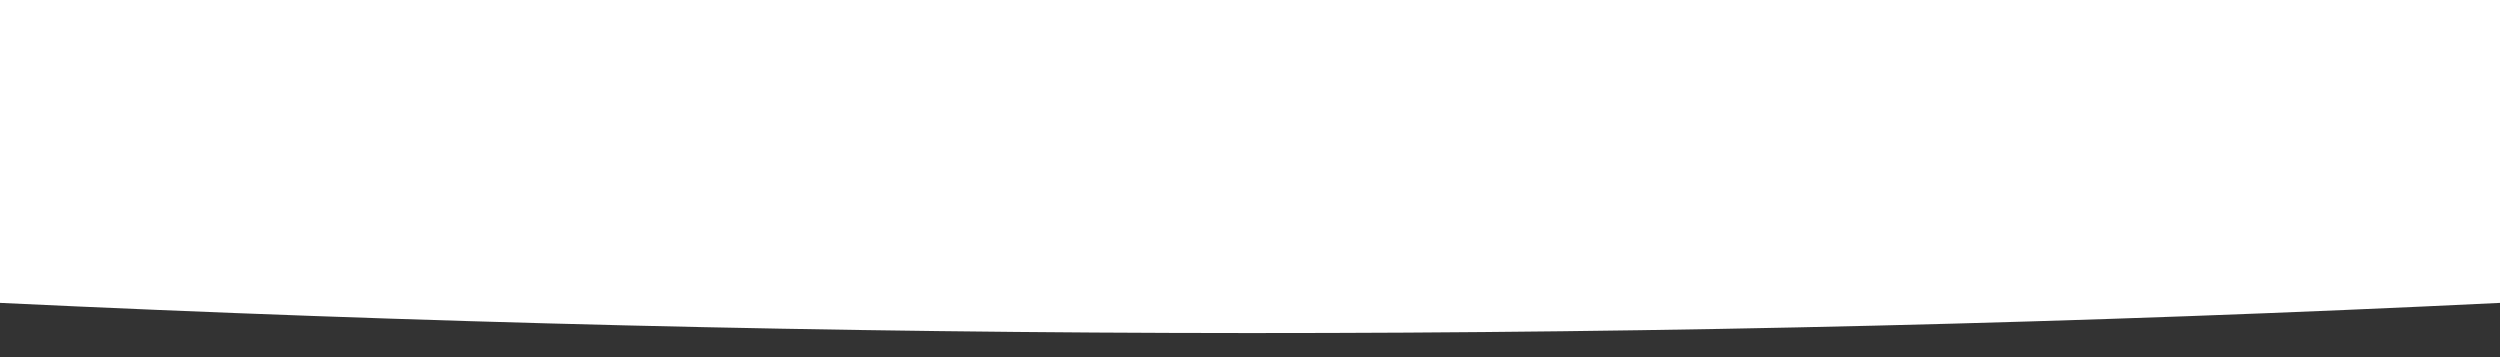
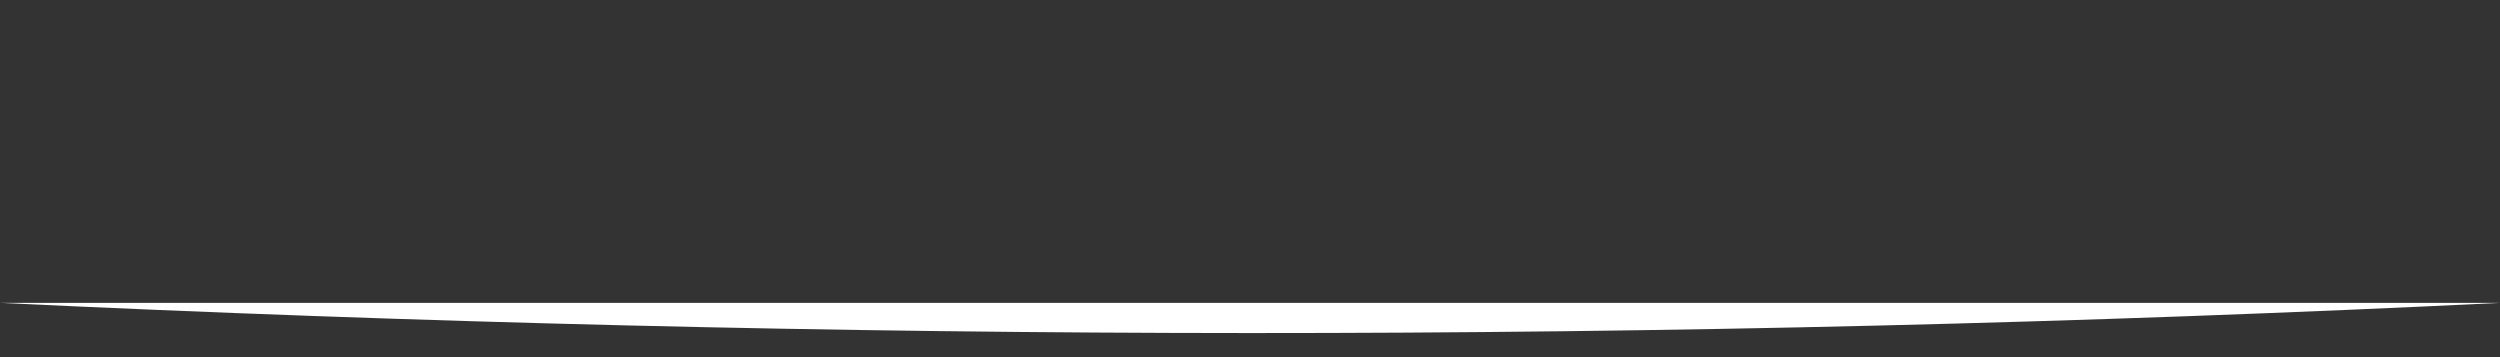
<svg xmlns="http://www.w3.org/2000/svg" viewBox="0 0 1916.6 273.8" style="enable-background:new 0 0 1916.6 273.8" xml:space="preserve">
  <rect x="0" y="0" width="1916.6" height="273.8" fill="#333333" stroke="none" />
-   <path d="M0 232.2c639.9 30.5 1276.8 31.2 1916.7 0V0H0v232.2z" style="fill:#fff" />
+   <path d="M0 232.2c639.9 30.5 1276.8 31.2 1916.7 0V0v232.2z" style="fill:#fff" />
</svg>